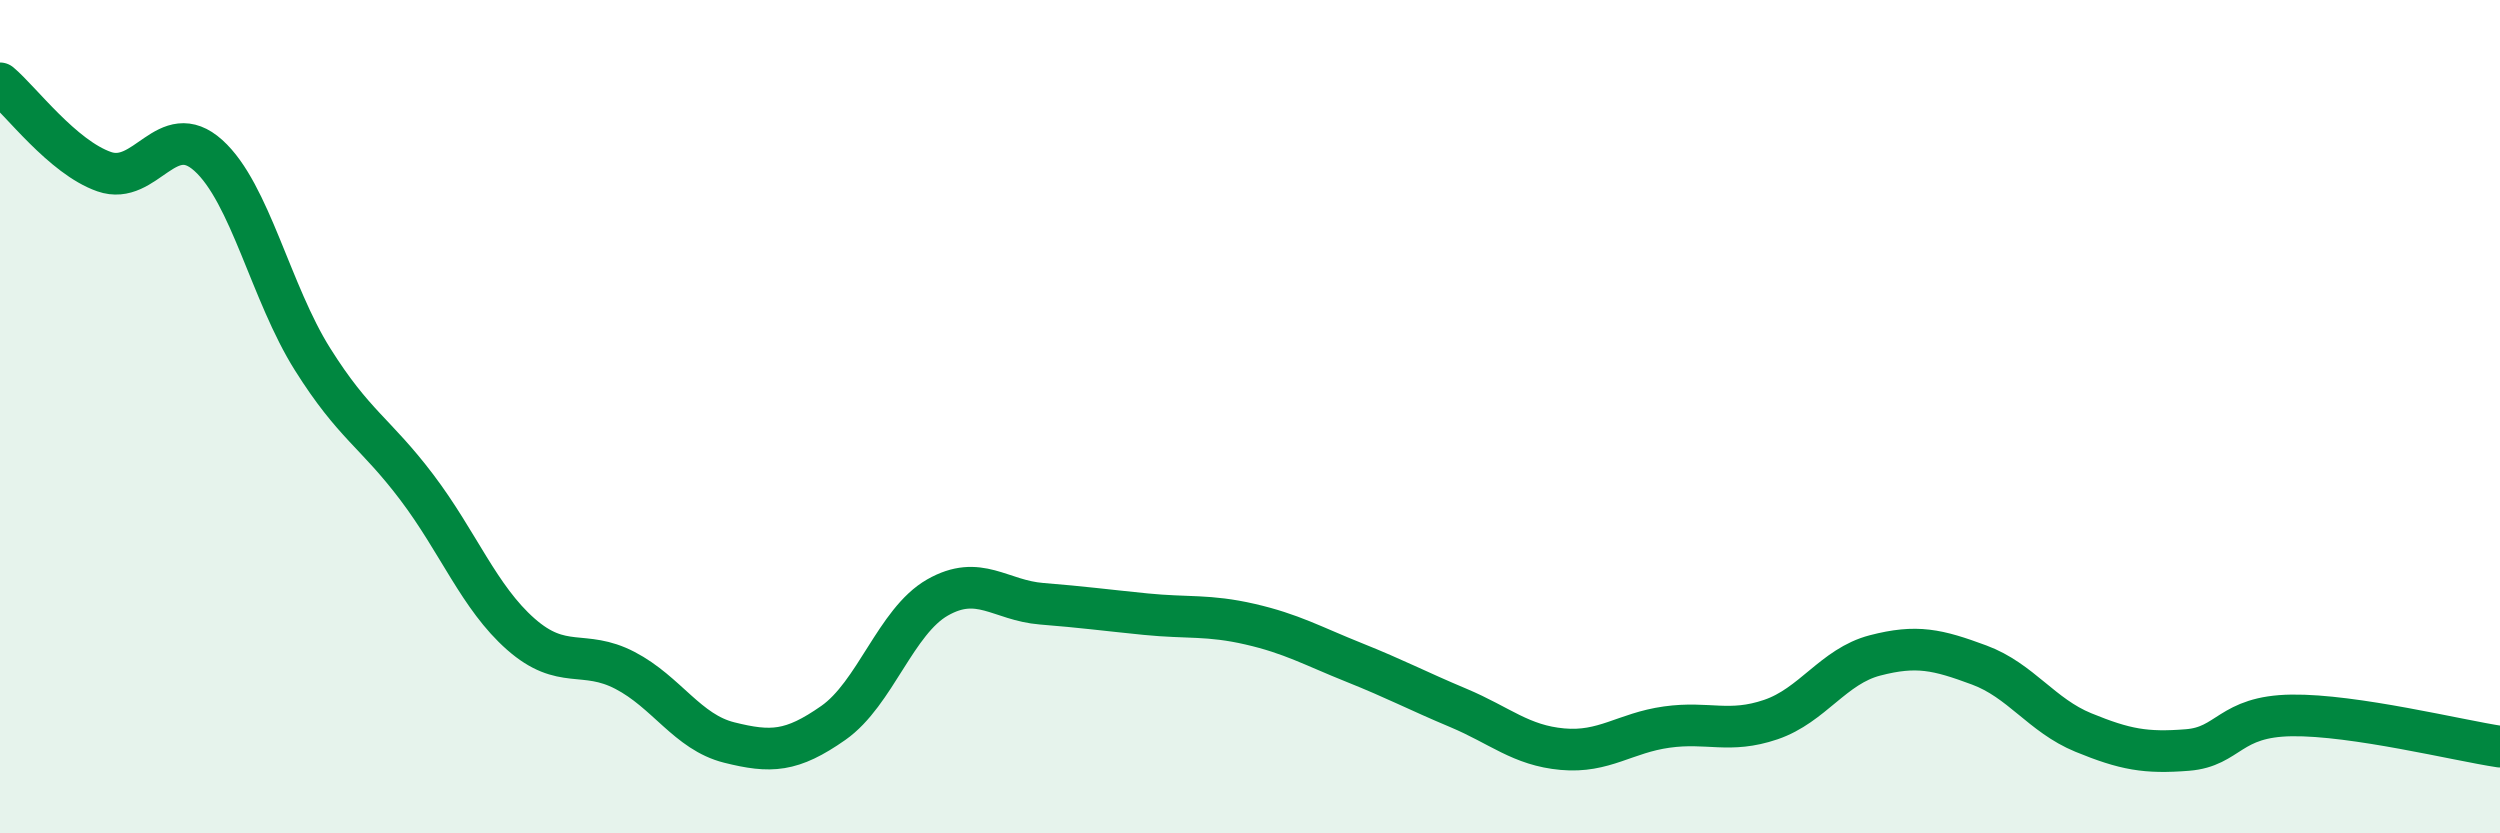
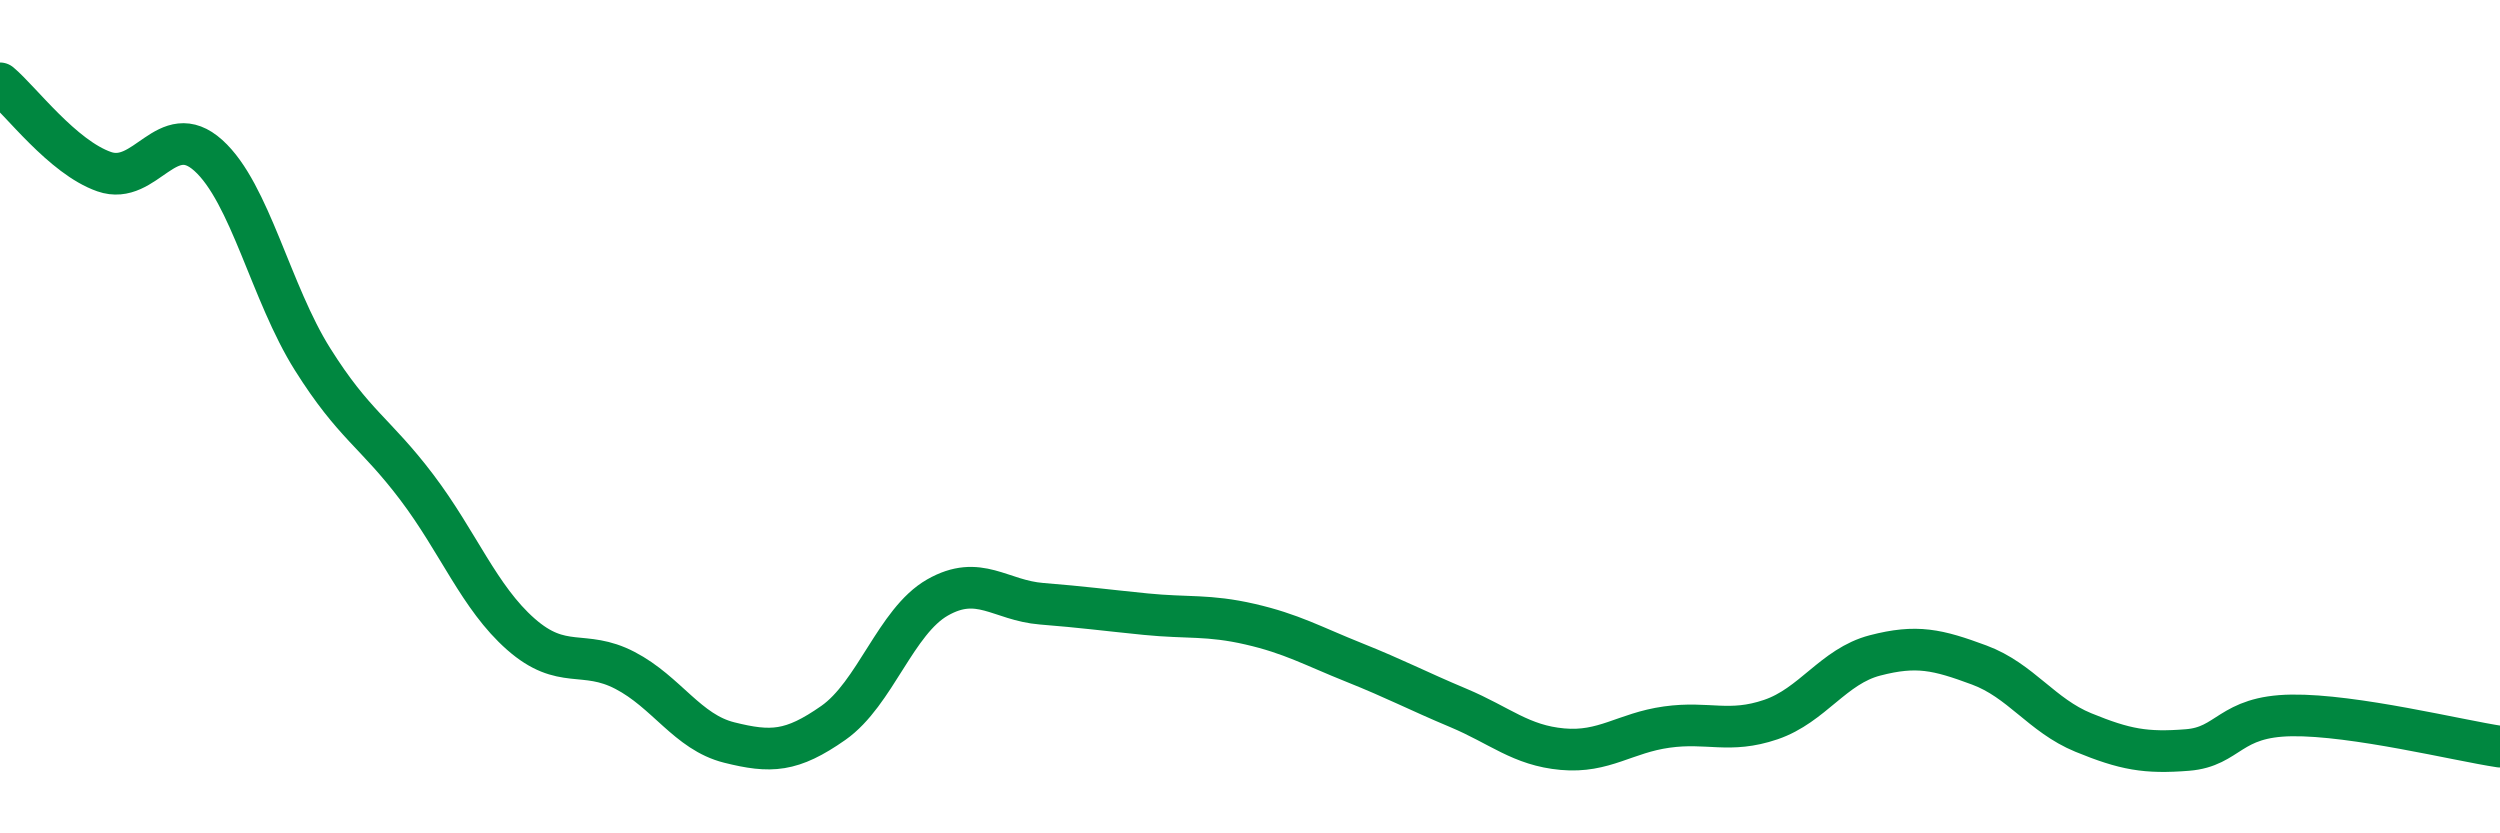
<svg xmlns="http://www.w3.org/2000/svg" width="60" height="20" viewBox="0 0 60 20">
-   <path d="M 0,2 C 0.5,2.42 1.5,3.77 2.5,4.12 C 3.5,4.47 4,2.83 5,3.73 C 6,4.63 6.5,7.03 7.5,8.62 C 8.5,10.21 9,10.37 10,11.69 C 11,13.01 11.5,14.34 12.5,15.22 C 13.5,16.1 14,15.57 15,16.09 C 16,16.61 16.5,17.57 17.5,17.82 C 18.5,18.07 19,18.05 20,17.35 C 21,16.65 21.5,14.91 22.5,14.34 C 23.5,13.77 24,14.41 25,14.49 C 26,14.57 26.5,14.64 27.5,14.74 C 28.5,14.84 29,14.75 30,14.98 C 31,15.21 31.5,15.5 32.5,15.9 C 33.5,16.3 34,16.57 35,16.99 C 36,17.41 36.5,17.89 37.5,17.98 C 38.5,18.07 39,17.59 40,17.45 C 41,17.31 41.5,17.61 42.5,17.27 C 43.5,16.93 44,15.99 45,15.73 C 46,15.47 46.5,15.59 47.5,15.96 C 48.5,16.33 49,17.17 50,17.58 C 51,17.99 51.5,18.08 52.5,18 C 53.5,17.92 53.5,17.19 55,17.17 C 56.5,17.15 59,17.77 60,17.92L60 20L0 20Z" fill="#008740" opacity="0.1" stroke-linecap="round" stroke-linejoin="round" />
  <path d="M 0,2 C 0.5,2.42 1.5,3.77 2.5,4.12 C 3.5,4.47 4,2.83 5,3.73 C 6,4.63 6.5,7.03 7.5,8.62 C 8.5,10.21 9,10.37 10,11.69 C 11,13.01 11.5,14.34 12.5,15.22 C 13.5,16.1 14,15.57 15,16.09 C 16,16.61 16.5,17.57 17.5,17.82 C 18.5,18.07 19,18.05 20,17.35 C 21,16.65 21.5,14.91 22.5,14.34 C 23.5,13.77 24,14.41 25,14.49 C 26,14.57 26.5,14.64 27.5,14.74 C 28.5,14.84 29,14.75 30,14.98 C 31,15.21 31.5,15.5 32.5,15.9 C 33.5,16.3 34,16.57 35,16.99 C 36,17.41 36.5,17.89 37.5,17.98 C 38.5,18.07 39,17.59 40,17.45 C 41,17.31 41.5,17.61 42.5,17.27 C 43.5,16.93 44,15.99 45,15.73 C 46,15.47 46.5,15.59 47.5,15.96 C 48.5,16.33 49,17.17 50,17.58 C 51,17.99 51.5,18.08 52.5,18 C 53.5,17.92 53.5,17.19 55,17.17 C 56.5,17.15 59,17.77 60,17.92" stroke="#008740" stroke-width="1" fill="none" stroke-linecap="round" stroke-linejoin="round" />
</svg>